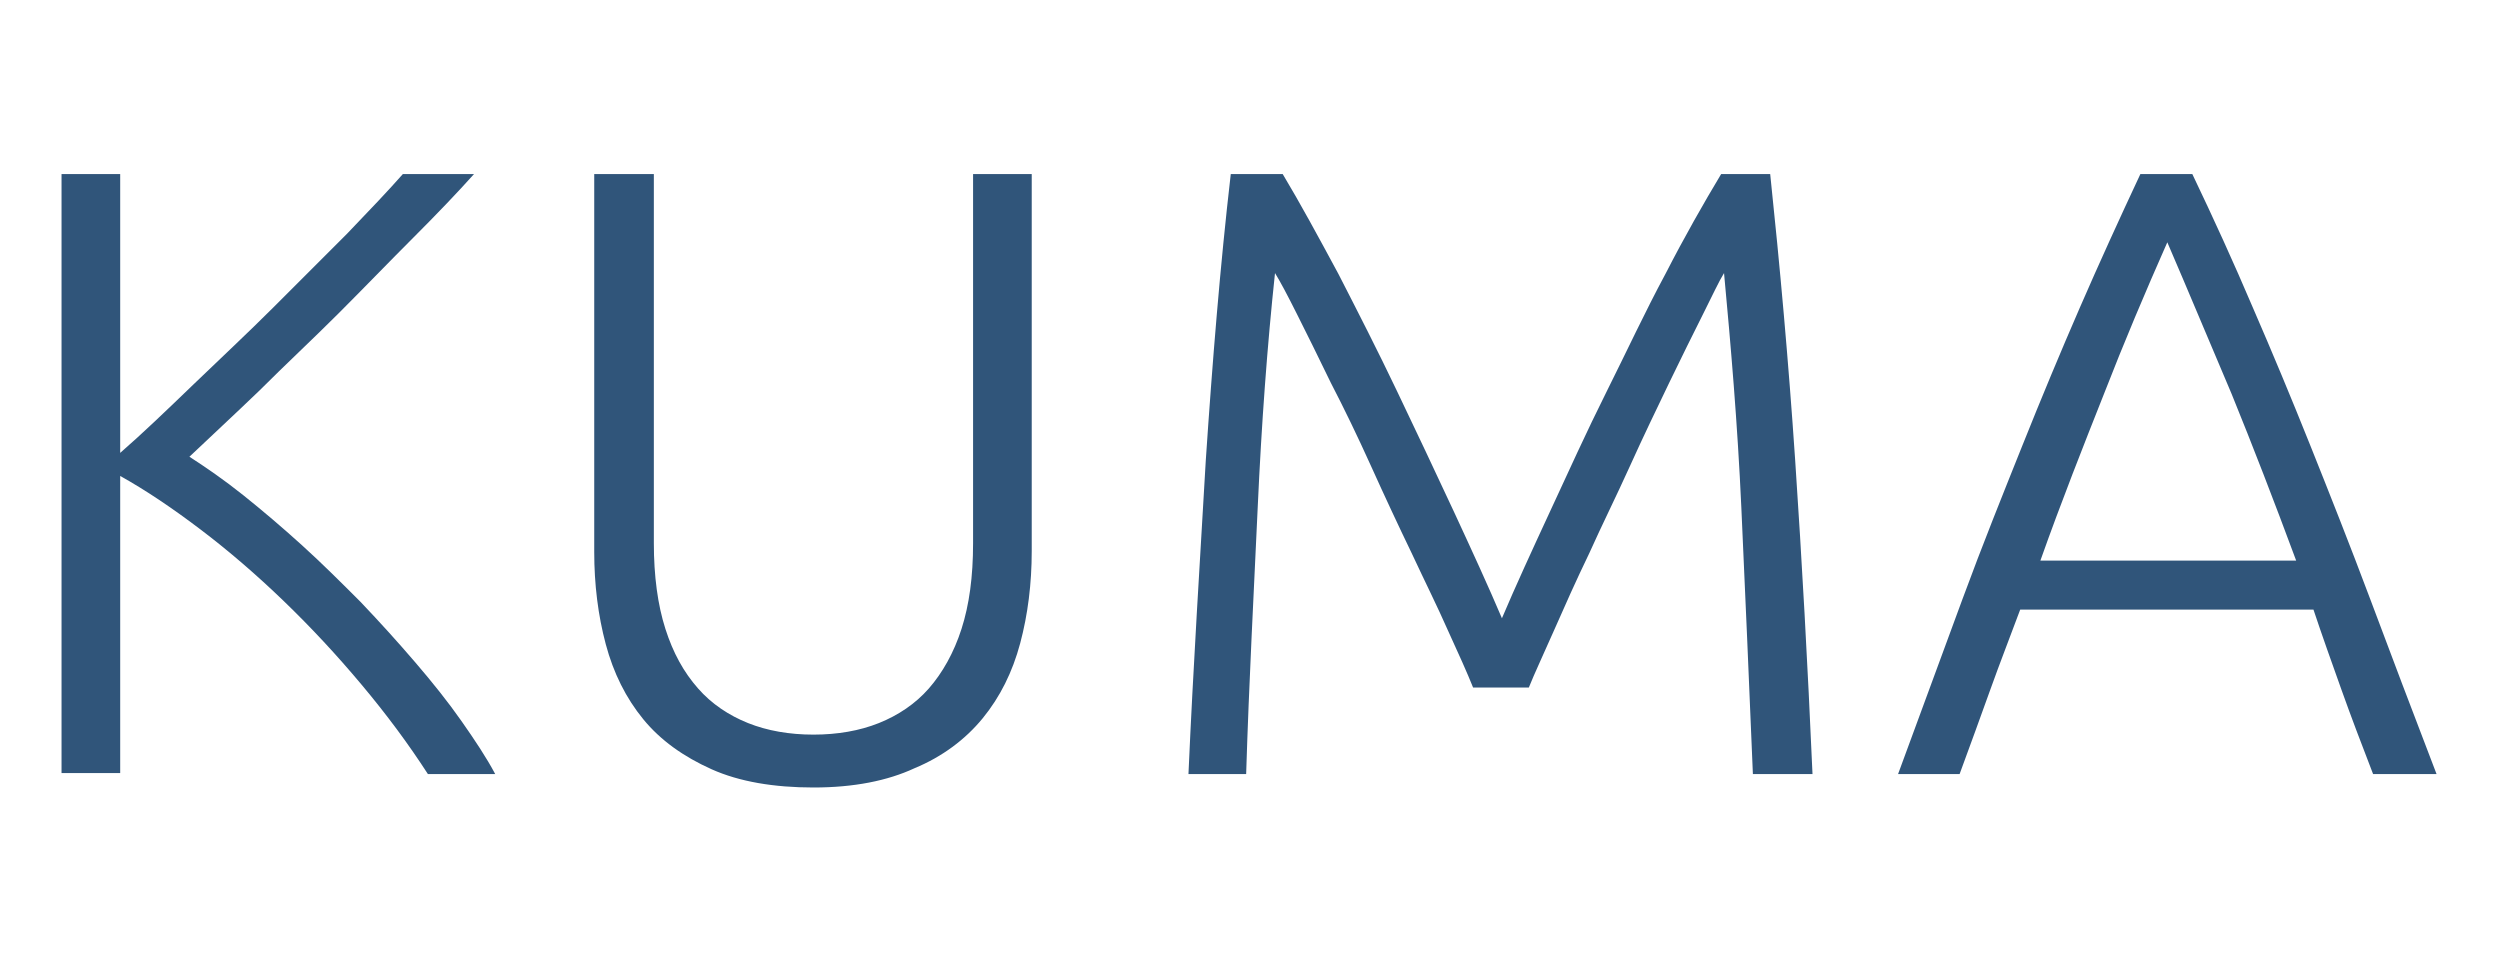
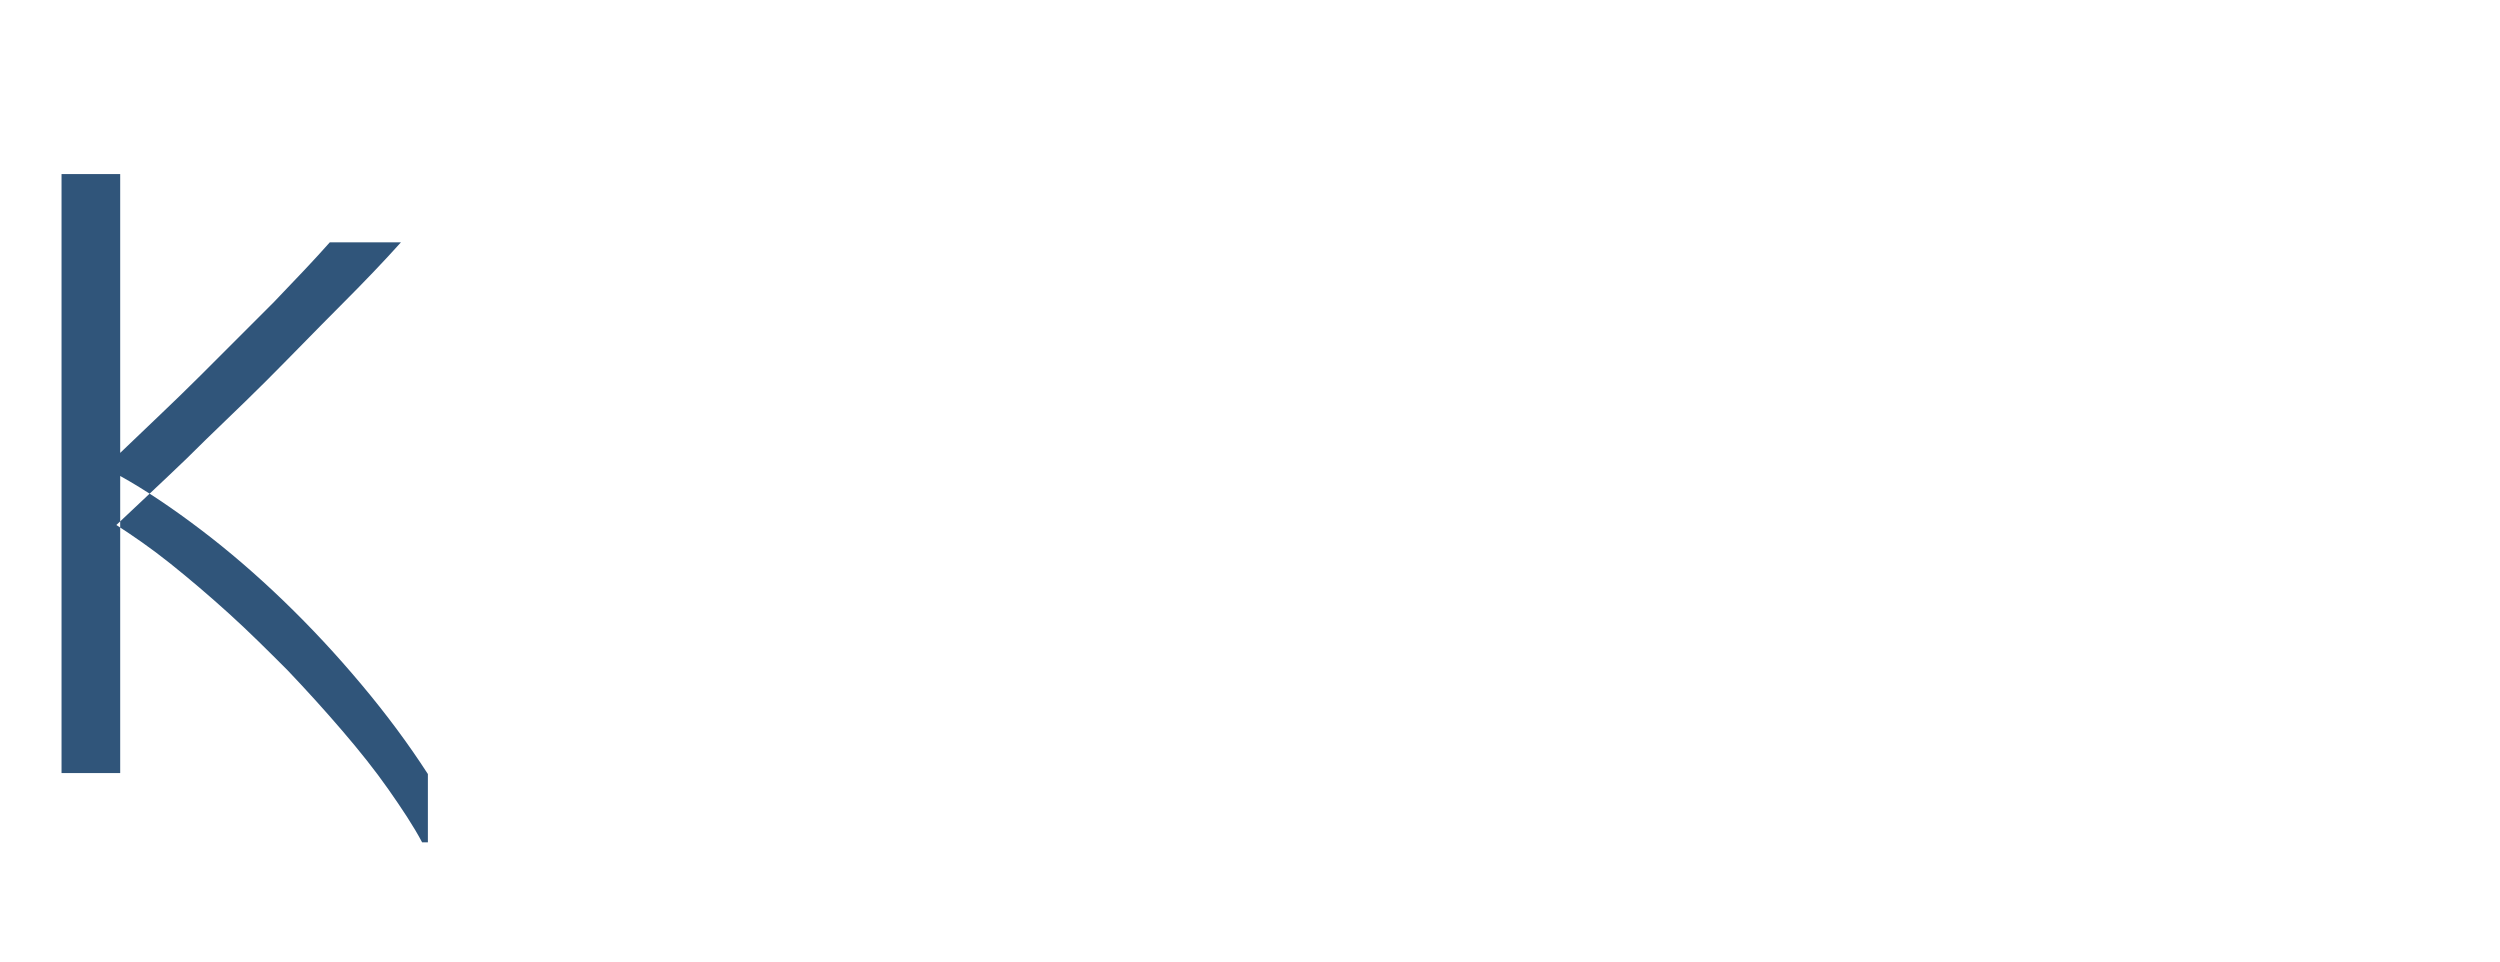
<svg xmlns="http://www.w3.org/2000/svg" version="1.1" id="Livello_1" x="0px" y="0px" viewBox="0 0 260 100" style="enable-background:new 0 0 260 100;" xml:space="preserve">
  <style type="text/css">
	.st0{fill:#30557A;}
</style>
  <g>
-     <path class="st0" d="M44.5,80.5c-2-3.1-4.3-6.2-6.9-9.3c-2.6-3.1-5.2-5.9-8.1-8.7c-2.8-2.7-5.7-5.2-8.6-7.4   c-2.9-2.2-5.7-4.1-8.4-5.6v30.9H6.4V18.1h6.1v29c2.3-2,4.8-4.4,7.6-7.1c2.8-2.7,5.6-5.3,8.3-8s5.3-5.3,7.7-7.7   c2.4-2.5,4.3-4.5,5.8-6.2h7.4c-1.7,1.9-3.8,4.1-6.3,6.6c-2.5,2.5-5.1,5.2-7.8,7.9s-5.5,5.3-8.2,8c-2.7,2.6-5.2,4.9-7.3,6.9   c1.7,1.1,3.6,2.4,5.6,4c2,1.6,4,3.3,6.1,5.2c2.1,1.9,4.1,3.9,6.1,5.9c2,2.1,3.9,4.2,5.7,6.3c1.8,2.1,3.4,4.1,4.8,6.1   c1.4,2,2.6,3.8,3.5,5.5H44.5z" />
-     <path class="st0" d="M84.6,81.9c-4.1,0-7.7-0.6-10.6-1.9c-2.9-1.3-5.3-3-7.1-5.2c-1.8-2.2-3.1-4.8-3.9-7.8c-0.8-3-1.2-6.2-1.2-9.6   V18.1H68v38.4c0,3.4,0.4,6.4,1.2,8.9c0.8,2.5,1.9,4.5,3.4,6.2c1.4,1.6,3.2,2.8,5.2,3.6c2,0.8,4.3,1.2,6.8,1.2s4.8-0.4,6.8-1.2   c2-0.8,3.8-2,5.2-3.6c1.4-1.6,2.6-3.7,3.4-6.2c0.8-2.5,1.2-5.4,1.2-8.9V18.1h6.1v39.2c0,3.4-0.4,6.6-1.2,9.6   c-0.8,3-2.1,5.6-3.9,7.8c-1.8,2.2-4.2,4-7.1,5.2C92.3,81.2,88.8,81.9,84.6,81.9z" />
-     <path class="st0" d="M153.2,71.5c-0.6-1.5-1.5-3.5-2.6-5.9c-1.1-2.5-2.4-5.1-3.8-8.1c-1.4-2.9-2.8-5.9-4.2-9   c-1.4-3.1-2.8-6-4.2-8.7c-1.3-2.7-2.5-5.1-3.5-7.1c-1-2-1.8-3.5-2.3-4.3c-0.8,7.5-1.4,15.6-1.8,24.4c-0.4,8.8-0.9,18-1.2,27.7h-6   c0.5-11.3,1.2-22.2,1.8-32.6c0.7-10.4,1.5-20.3,2.6-29.8h5.4c1.8,3,3.7,6.5,5.8,10.4c2,3.9,4.1,8,6.1,12.2c2,4.2,4,8.4,5.9,12.5   s3.6,7.8,5,11.1c1.4-3.3,3.1-7,5-11.1c1.9-4.1,3.8-8.3,5.9-12.5s4-8.3,6.1-12.2c2-3.9,4-7.4,5.8-10.4h5.1c1,9.5,1.9,19.4,2.6,29.8   c0.7,10.4,1.3,21.2,1.8,32.6h-6.2c-0.4-9.7-0.8-18.9-1.2-27.7c-0.4-8.8-1.1-16.9-1.8-24.4c-0.5,0.8-1.2,2.3-2.2,4.3   c-1,2-2.2,4.4-3.5,7.1c-1.3,2.7-2.7,5.6-4.1,8.7c-1.4,3.1-2.9,6.1-4.2,9c-1.4,2.9-2.6,5.6-3.7,8.1c-1.1,2.5-2,4.4-2.6,5.9H153.2z" />
-     <path class="st0" d="M246.8,80.5c-1.2-3.1-2.3-6-3.3-8.8s-2-5.6-2.9-8.3h-30.5c-1,2.7-2.1,5.5-3.1,8.3c-1,2.8-2.1,5.8-3.2,8.8h-6.4   c2.4-6.5,4.6-12.5,6.7-18.2s4.2-10.9,6.2-15.9c2-5,4-9.8,6-14.4c2-4.6,4.1-9.2,6.3-13.9h5.4c2.2,4.6,4.3,9.2,6.3,13.9   c2,4.6,4,9.4,6,14.4c2,5,4.1,10.3,6.2,15.9s4.4,11.7,6.9,18.2H246.8z M225.4,25.2c-2.3,5.2-4.5,10.4-6.6,15.8   c-2.1,5.3-4.4,11.1-6.6,17.3h26.6c-2.3-6.2-4.5-11.9-6.7-17.3C229.8,35.6,227.6,30.3,225.4,25.2z" />
+     <path class="st0" d="M44.5,80.5c-2-3.1-4.3-6.2-6.9-9.3c-2.6-3.1-5.2-5.9-8.1-8.7c-2.8-2.7-5.7-5.2-8.6-7.4   c-2.9-2.2-5.7-4.1-8.4-5.6v30.9H6.4V18.1h6.1v29c2.8-2.7,5.6-5.3,8.3-8s5.3-5.3,7.7-7.7   c2.4-2.5,4.3-4.5,5.8-6.2h7.4c-1.7,1.9-3.8,4.1-6.3,6.6c-2.5,2.5-5.1,5.2-7.8,7.9s-5.5,5.3-8.2,8c-2.7,2.6-5.2,4.9-7.3,6.9   c1.7,1.1,3.6,2.4,5.6,4c2,1.6,4,3.3,6.1,5.2c2.1,1.9,4.1,3.9,6.1,5.9c2,2.1,3.9,4.2,5.7,6.3c1.8,2.1,3.4,4.1,4.8,6.1   c1.4,2,2.6,3.8,3.5,5.5H44.5z" />
  </g>
</svg>